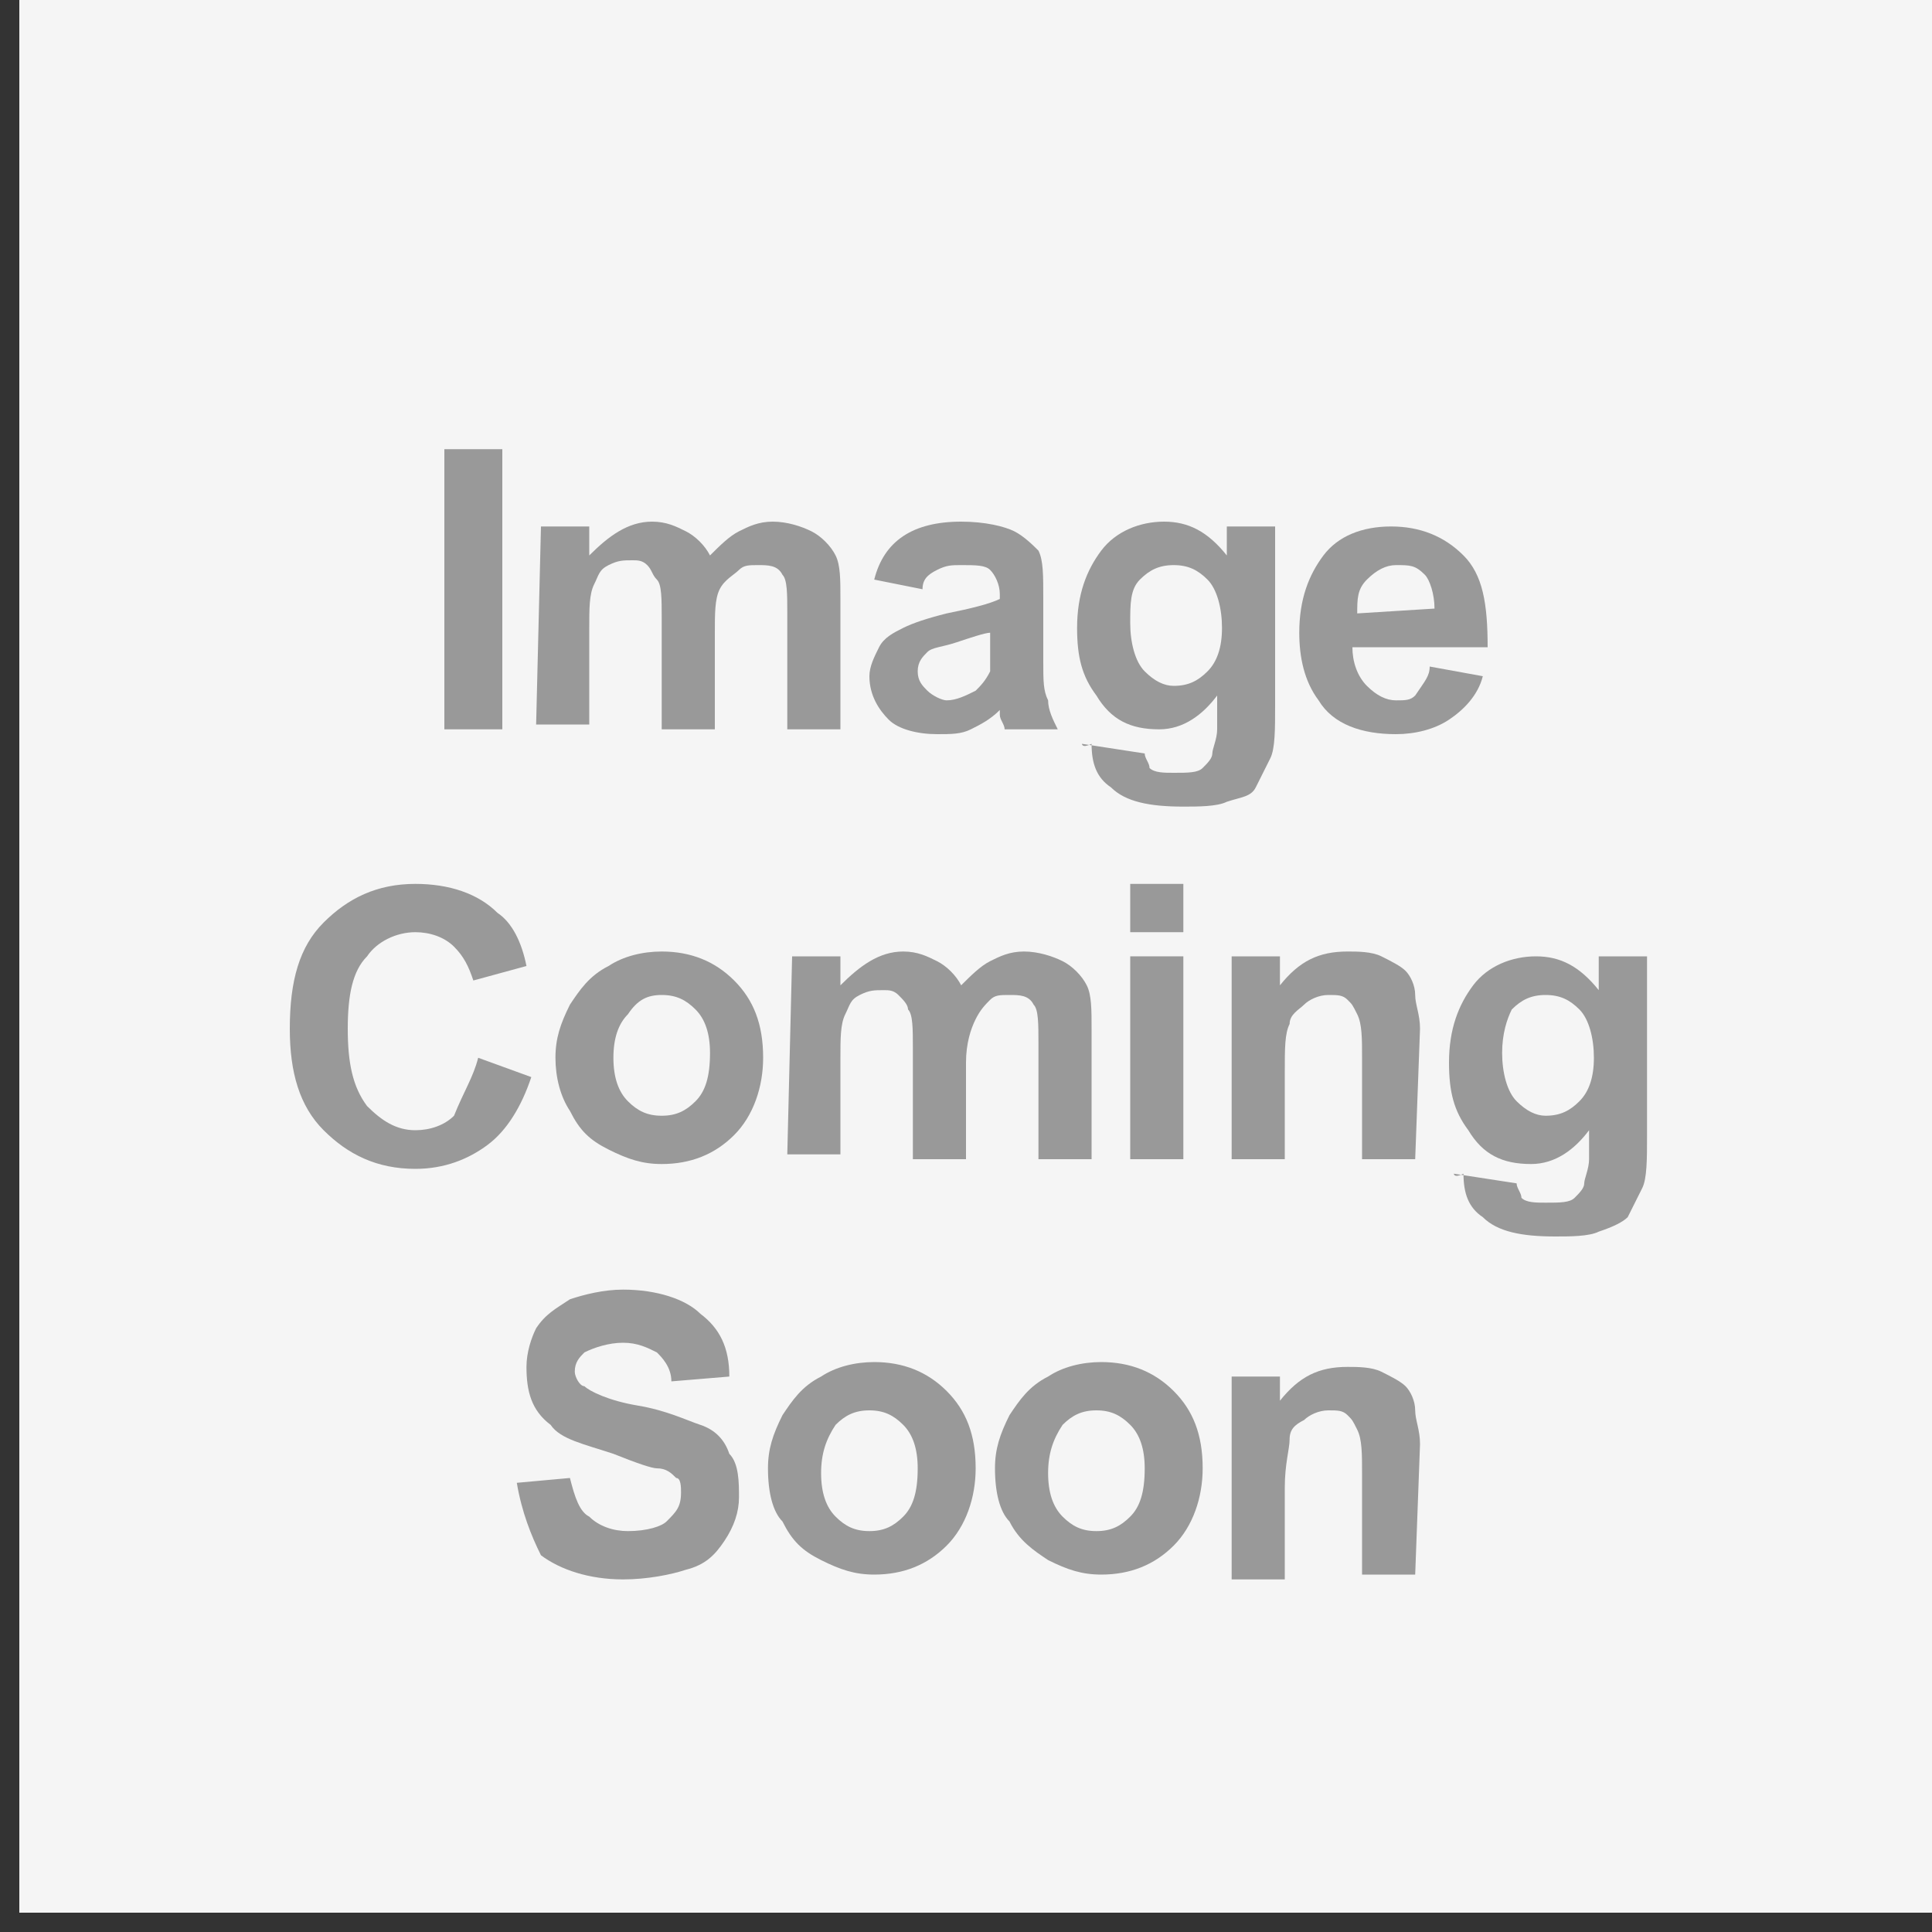
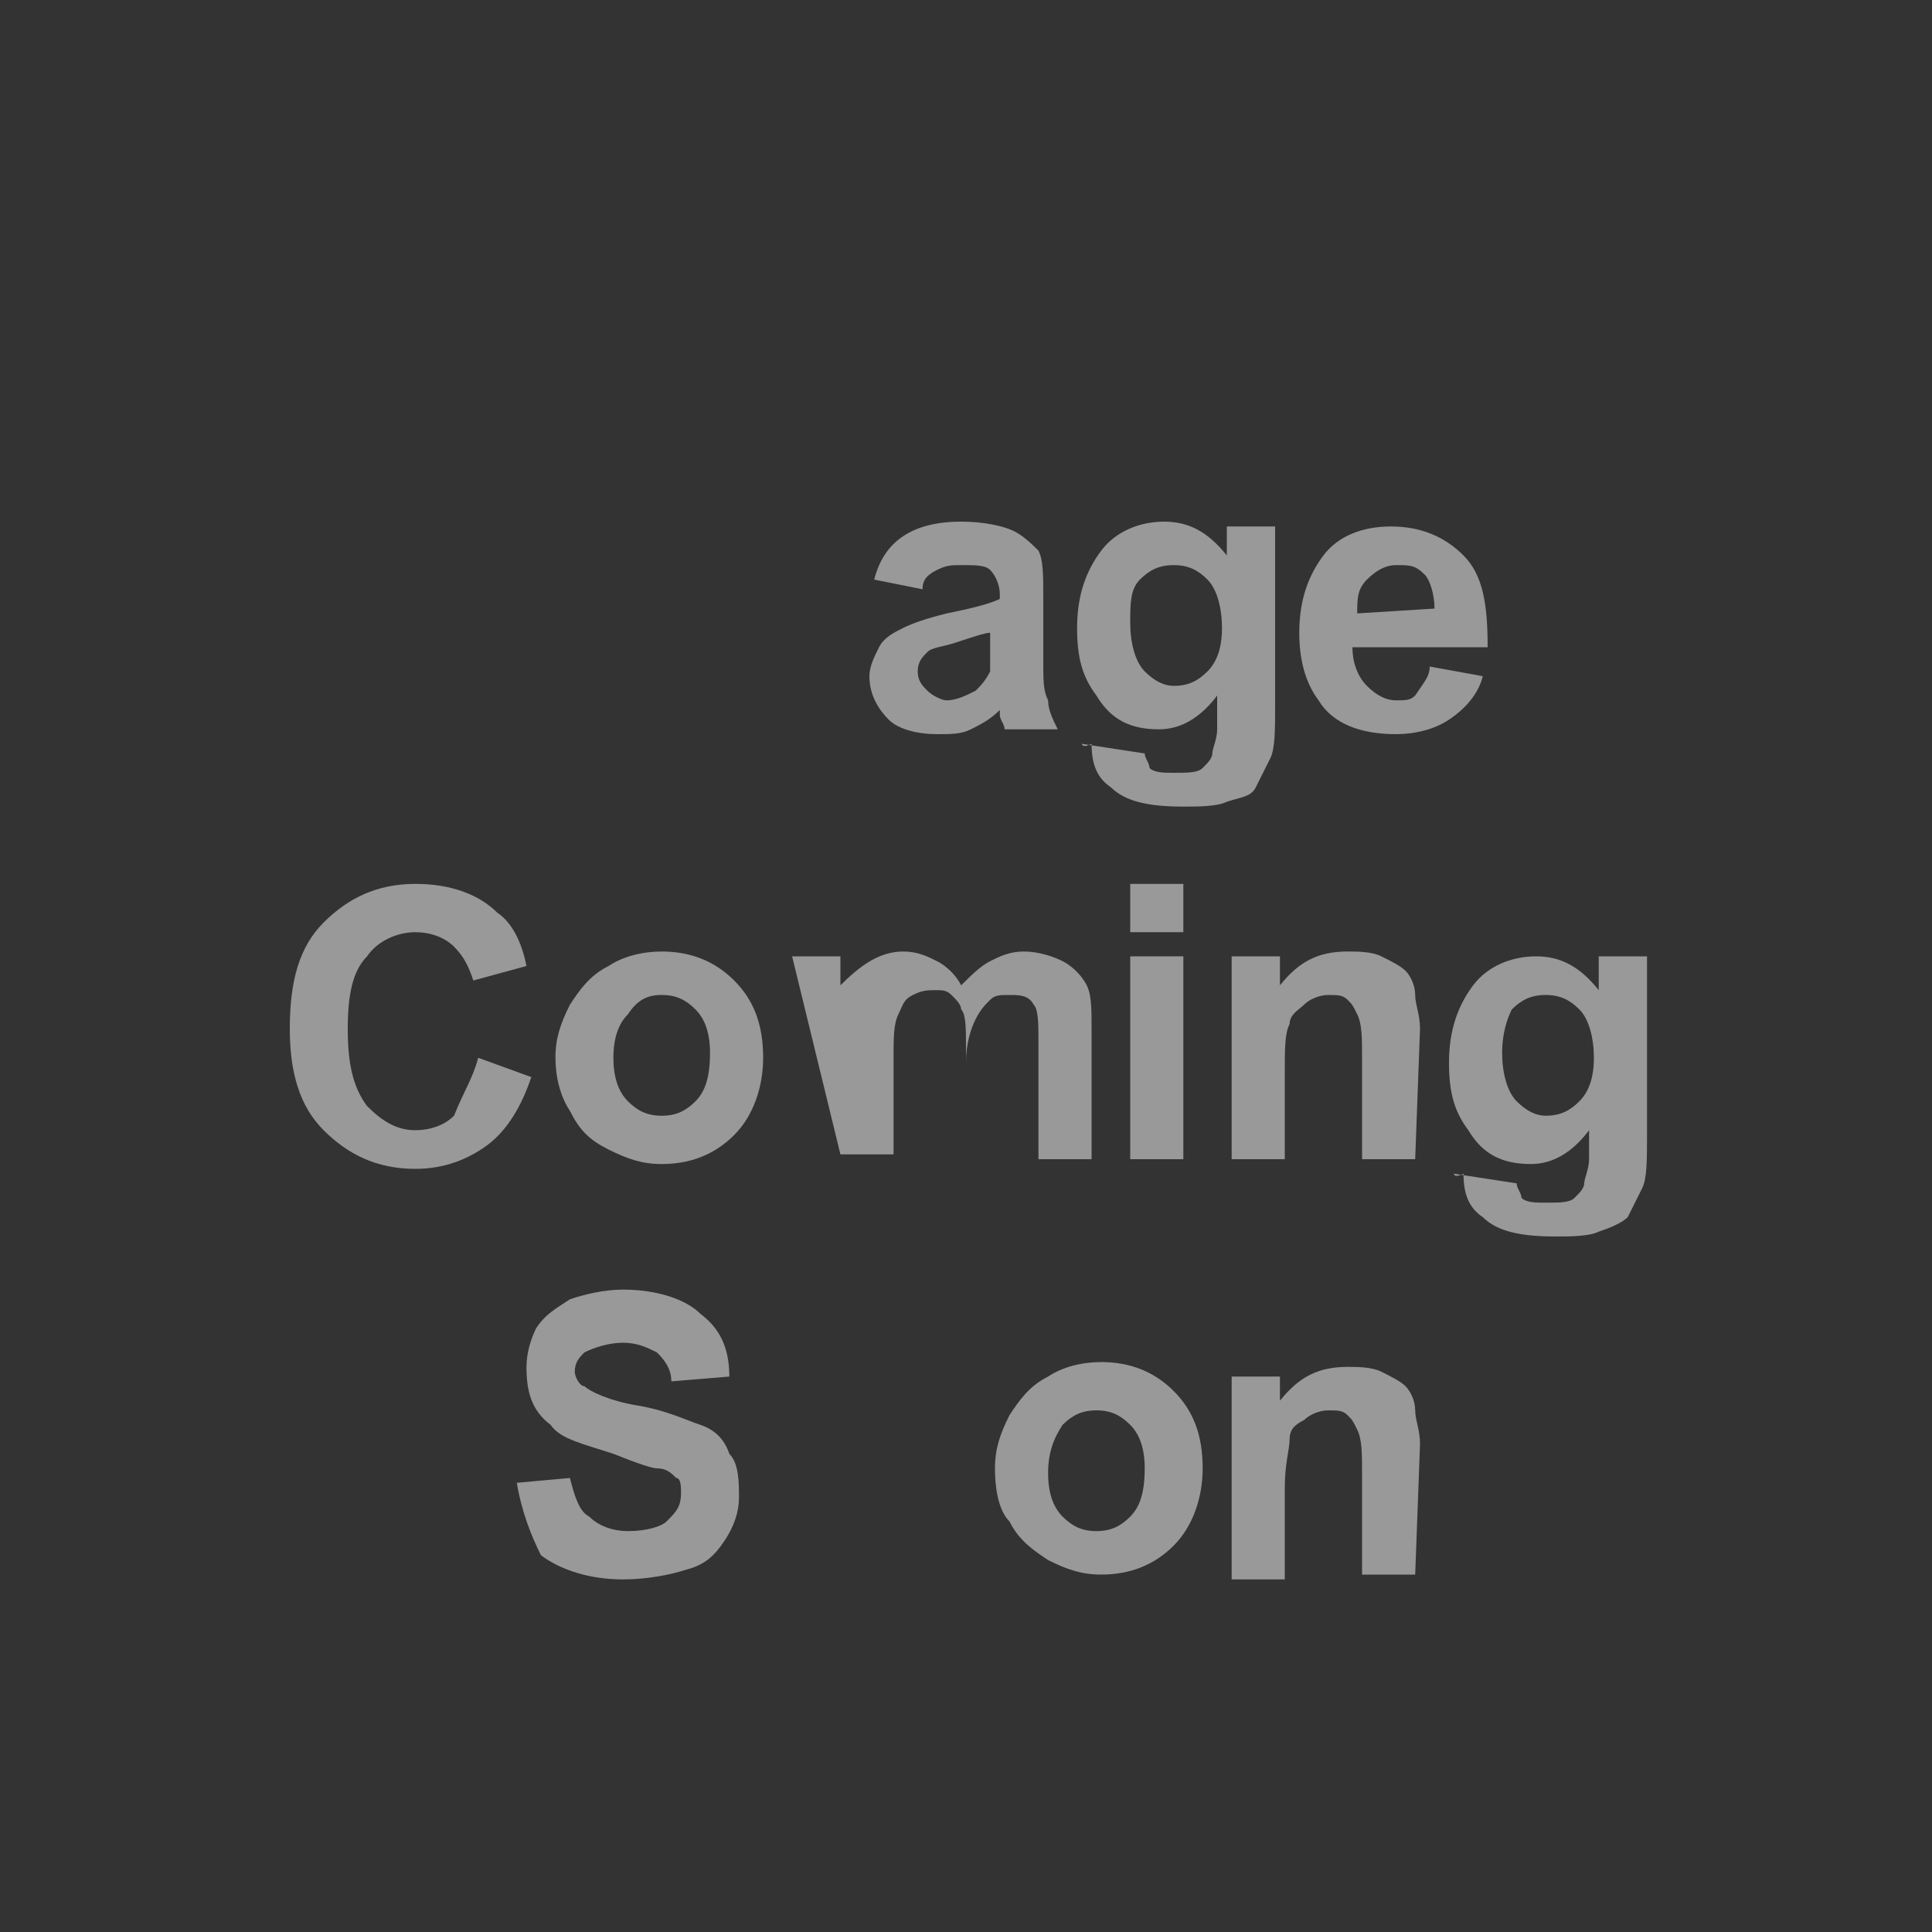
<svg xmlns="http://www.w3.org/2000/svg" version="1.1" x="0px" y="0px" viewBox="432 -12 40 40" enable-background="new 432 -12 40 40" xml:space="preserve">
  <rect x="432" y="-12" width="40" height="40" fill="#333333" stroke="none" />
  <g id="Layer_2">
-     <rect x="432.4" y="-12.4" fill="#F5F5F5" width="40" height="40" />
-   </g>
+     </g>
  <g id="Layer_1">
    <g>
      <g>
-         <path fill="#999999" d="M441.2,3.1v-5.8h1.2v5.8H441.2z" />
-         <path fill="#999999" d="M443.2-1.1h1v0.6c0.4-0.4,0.8-0.7,1.3-0.7c0.3,0,0.5,0.1,0.7,0.2c0.2,0.1,0.4,0.3,0.5,0.5     c0.2-0.2,0.4-0.4,0.6-0.5c0.2-0.1,0.4-0.2,0.7-0.2c0.3,0,0.6,0.1,0.8,0.2c0.2,0.1,0.4,0.3,0.5,0.5c0.1,0.2,0.1,0.5,0.1,0.9v2.7     h-1.1V0.7c0-0.4,0-0.7-0.1-0.8c-0.1-0.2-0.3-0.2-0.5-0.2c-0.2,0-0.3,0-0.4,0.1S447,0,446.9,0.2s-0.1,0.5-0.1,0.9v2h-1.1V0.8     c0-0.4,0-0.7-0.1-0.8s-0.1-0.2-0.2-0.3c-0.1-0.1-0.2-0.1-0.3-0.1c-0.2,0-0.3,0-0.5,0.1s-0.2,0.2-0.3,0.4s-0.1,0.5-0.1,0.9v2h-1.1     L443.2-1.1L443.2-1.1z" />
        <path fill="#999999" d="M451.1,0.2l-1-0.2c0.1-0.4,0.3-0.7,0.6-0.9s0.7-0.3,1.2-0.3c0.5,0,0.9,0.1,1.1,0.2s0.4,0.3,0.5,0.4     c0.1,0.2,0.1,0.5,0.1,1l0,1.3c0,0.4,0,0.6,0.1,0.8c0,0.2,0.1,0.4,0.2,0.6h-1.1c0-0.1-0.1-0.2-0.1-0.3c0-0.1,0-0.1,0-0.1     c-0.2,0.2-0.4,0.3-0.6,0.4c-0.2,0.1-0.4,0.1-0.7,0.1c-0.4,0-0.8-0.1-1-0.3s-0.4-0.5-0.4-0.9c0-0.2,0.1-0.4,0.2-0.6     c0.1-0.2,0.3-0.3,0.5-0.4c0.2-0.1,0.5-0.2,0.9-0.3c0.5-0.1,0.9-0.2,1.1-0.3V0.3c0-0.2-0.1-0.4-0.2-0.5c-0.1-0.1-0.3-0.1-0.6-0.1     c-0.2,0-0.3,0-0.5,0.1S451.1,0,451.1,0.2z M452.5,1.1c-0.1,0-0.4,0.1-0.7,0.2c-0.3,0.1-0.5,0.1-0.6,0.2c-0.1,0.1-0.2,0.2-0.2,0.4     c0,0.2,0.1,0.3,0.2,0.4c0.1,0.1,0.3,0.2,0.4,0.2c0.2,0,0.4-0.1,0.6-0.2c0.1-0.1,0.2-0.2,0.3-0.4c0-0.1,0-0.3,0-0.5L452.5,1.1     L452.5,1.1z" />
        <path fill="#999999" d="M454.4,3.4l1.3,0.2c0,0.1,0.1,0.2,0.1,0.3c0.1,0.1,0.3,0.1,0.5,0.1c0.3,0,0.5,0,0.6-0.1     c0.1-0.1,0.2-0.2,0.2-0.3c0-0.1,0.1-0.3,0.1-0.5V2.4c-0.3,0.4-0.7,0.7-1.2,0.7c-0.6,0-1-0.2-1.3-0.7c-0.3-0.4-0.4-0.8-0.4-1.4     c0-0.7,0.2-1.2,0.5-1.6c0.3-0.4,0.8-0.6,1.3-0.6c0.5,0,0.9,0.2,1.3,0.7v-0.6h1v3.7c0,0.5,0,0.9-0.1,1.1s-0.2,0.4-0.3,0.6     s-0.3,0.2-0.6,0.3c-0.2,0.1-0.6,0.1-0.9,0.1c-0.7,0-1.2-0.1-1.5-0.4c-0.3-0.2-0.4-0.5-0.4-0.9C454.4,3.5,454.4,3.4,454.4,3.4z      M455.4,0.9c0,0.4,0.1,0.8,0.3,1c0.2,0.2,0.4,0.3,0.6,0.3c0.3,0,0.5-0.1,0.7-0.3c0.2-0.2,0.3-0.5,0.3-0.9c0-0.4-0.1-0.8-0.3-1     s-0.4-0.3-0.7-0.3c-0.3,0-0.5,0.1-0.7,0.3S455.4,0.5,455.4,0.9z" />
        <path fill="#999999" d="M461.6,1.8l1.1,0.2c-0.1,0.4-0.4,0.7-0.7,0.9c-0.3,0.2-0.7,0.3-1.1,0.3c-0.7,0-1.3-0.2-1.6-0.7     c-0.3-0.4-0.4-0.9-0.4-1.4c0-0.7,0.2-1.2,0.5-1.6s0.8-0.6,1.4-0.6c0.6,0,1.1,0.2,1.5,0.6s0.5,1,0.5,1.9H460     c0,0.3,0.1,0.6,0.3,0.8c0.2,0.2,0.4,0.3,0.6,0.3c0.2,0,0.3,0,0.4-0.1C461.5,2.1,461.6,2,461.6,1.8z M461.7,0.6     c0-0.3-0.1-0.6-0.2-0.7c-0.2-0.2-0.3-0.2-0.6-0.2c-0.2,0-0.4,0.1-0.6,0.3c-0.2,0.2-0.2,0.4-0.2,0.7L461.7,0.6L461.7,0.6z" />
      </g>
      <g>
        <path fill="#999999" d="M441.9,9.9l1.1,0.4c-0.2,0.6-0.5,1.1-0.9,1.4c-0.4,0.3-0.9,0.5-1.5,0.5c-0.8,0-1.4-0.3-1.9-0.8     c-0.5-0.5-0.7-1.2-0.7-2.1c0-1,0.2-1.7,0.7-2.2c0.5-0.5,1.1-0.8,1.9-0.8c0.7,0,1.3,0.2,1.7,0.6c0.3,0.2,0.5,0.6,0.6,1.1l-1.1,0.3     c-0.1-0.3-0.2-0.5-0.4-0.7c-0.2-0.2-0.5-0.3-0.8-0.3c-0.4,0-0.8,0.2-1,0.5c-0.3,0.3-0.4,0.8-0.4,1.5c0,0.7,0.1,1.2,0.4,1.6     c0.3,0.3,0.6,0.5,1,0.5c0.3,0,0.6-0.1,0.8-0.3C441.6,10.6,441.8,10.3,441.9,9.9z" />
        <path fill="#999999" d="M443.5,9.9c0-0.4,0.1-0.7,0.3-1.1c0.2-0.3,0.4-0.6,0.8-0.8c0.3-0.2,0.7-0.3,1.1-0.3     c0.6,0,1.1,0.2,1.5,0.6s0.6,0.9,0.6,1.6c0,0.6-0.2,1.2-0.6,1.6c-0.4,0.4-0.9,0.6-1.5,0.6c-0.4,0-0.7-0.1-1.1-0.3     s-0.6-0.4-0.8-0.8C443.6,10.7,443.5,10.3,443.5,9.9z M444.7,9.9c0,0.4,0.1,0.7,0.3,0.9c0.2,0.2,0.4,0.3,0.7,0.3s0.5-0.1,0.7-0.3     c0.2-0.2,0.3-0.5,0.3-1c0-0.4-0.1-0.7-0.3-0.9c-0.2-0.2-0.4-0.3-0.7-0.3S445.2,8.7,445,9C444.8,9.2,444.7,9.5,444.7,9.9z" />
-         <path fill="#999999" d="M448.4,7.8h1v0.6c0.4-0.4,0.8-0.7,1.3-0.7c0.3,0,0.5,0.1,0.7,0.2c0.2,0.1,0.4,0.3,0.5,0.5     c0.2-0.2,0.4-0.4,0.6-0.5c0.2-0.1,0.4-0.2,0.7-0.2c0.3,0,0.6,0.1,0.8,0.2c0.2,0.1,0.4,0.3,0.5,0.5c0.1,0.2,0.1,0.5,0.1,0.9V12     h-1.1V9.6c0-0.4,0-0.7-0.1-0.8c-0.1-0.2-0.3-0.2-0.5-0.2c-0.2,0-0.3,0-0.4,0.1s-0.2,0.2-0.3,0.4S452,9.6,452,10v2h-1.1V9.7     c0-0.4,0-0.7-0.1-0.8c0-0.1-0.1-0.2-0.2-0.3s-0.2-0.1-0.3-0.1c-0.2,0-0.3,0-0.5,0.1s-0.2,0.2-0.3,0.4c-0.1,0.2-0.1,0.5-0.1,0.9v2     h-1.1L448.4,7.8L448.4,7.8z" />
+         <path fill="#999999" d="M448.4,7.8h1v0.6c0.4-0.4,0.8-0.7,1.3-0.7c0.3,0,0.5,0.1,0.7,0.2c0.2,0.1,0.4,0.3,0.5,0.5     c0.2-0.2,0.4-0.4,0.6-0.5c0.2-0.1,0.4-0.2,0.7-0.2c0.3,0,0.6,0.1,0.8,0.2c0.2,0.1,0.4,0.3,0.5,0.5c0.1,0.2,0.1,0.5,0.1,0.9V12     h-1.1V9.6c0-0.4,0-0.7-0.1-0.8c-0.1-0.2-0.3-0.2-0.5-0.2c-0.2,0-0.3,0-0.4,0.1s-0.2,0.2-0.3,0.4S452,9.6,452,10v2V9.7     c0-0.4,0-0.7-0.1-0.8c0-0.1-0.1-0.2-0.2-0.3s-0.2-0.1-0.3-0.1c-0.2,0-0.3,0-0.5,0.1s-0.2,0.2-0.3,0.4c-0.1,0.2-0.1,0.5-0.1,0.9v2     h-1.1L448.4,7.8L448.4,7.8z" />
        <path fill="#999999" d="M455.4,7.3v-1h1.1v1H455.4z M455.4,12V7.8h1.1V12H455.4z" />
        <path fill="#999999" d="M461.3,12h-1.1V9.9c0-0.4,0-0.7-0.1-0.9s-0.1-0.2-0.2-0.3c-0.1-0.1-0.2-0.1-0.4-0.1     c-0.2,0-0.4,0.1-0.5,0.2s-0.3,0.2-0.3,0.4c-0.1,0.2-0.1,0.5-0.1,1V12h-1.1V7.8h1v0.6c0.4-0.5,0.8-0.7,1.4-0.7     c0.2,0,0.5,0,0.7,0.1s0.4,0.2,0.5,0.3c0.1,0.1,0.2,0.3,0.2,0.5c0,0.2,0.1,0.4,0.1,0.7L461.3,12L461.3,12z" />
        <path fill="#999999" d="M462.1,12.3l1.3,0.2c0,0.1,0.1,0.2,0.1,0.3c0.1,0.1,0.3,0.1,0.5,0.1c0.3,0,0.5,0,0.6-0.1     c0.1-0.1,0.2-0.2,0.2-0.3c0-0.1,0.1-0.3,0.1-0.5v-0.6c-0.3,0.4-0.7,0.7-1.2,0.7c-0.6,0-1-0.2-1.3-0.7c-0.3-0.4-0.4-0.8-0.4-1.4     c0-0.7,0.2-1.2,0.5-1.6c0.3-0.4,0.8-0.6,1.3-0.6c0.5,0,0.9,0.2,1.3,0.7V7.8h1v3.7c0,0.5,0,0.9-0.1,1.1c-0.1,0.2-0.2,0.4-0.3,0.6     c-0.1,0.1-0.3,0.2-0.6,0.3c-0.2,0.1-0.6,0.1-0.9,0.1c-0.7,0-1.2-0.1-1.5-0.4c-0.3-0.2-0.4-0.5-0.4-0.9     C462.1,12.4,462.1,12.3,462.1,12.3z M463.1,9.8c0,0.4,0.1,0.8,0.3,1c0.2,0.2,0.4,0.3,0.6,0.3c0.3,0,0.5-0.1,0.7-0.3     c0.2-0.2,0.3-0.5,0.3-0.9c0-0.4-0.1-0.8-0.3-1c-0.2-0.2-0.4-0.3-0.7-0.3c-0.3,0-0.5,0.1-0.7,0.3C463.2,9.1,463.1,9.4,463.1,9.8z" />
      </g>
      <g>
        <path fill="#999999" d="M442.7,18.7l1.1-0.1c0.1,0.4,0.2,0.7,0.4,0.8c0.2,0.2,0.5,0.3,0.8,0.3c0.4,0,0.7-0.1,0.8-0.2     c0.2-0.2,0.3-0.3,0.3-0.6c0-0.1,0-0.3-0.1-0.3c-0.1-0.1-0.2-0.2-0.4-0.2c-0.1,0-0.4-0.1-0.9-0.3c-0.6-0.2-1.1-0.3-1.3-0.6     c-0.4-0.3-0.5-0.7-0.5-1.2c0-0.3,0.1-0.6,0.2-0.8c0.2-0.3,0.4-0.4,0.7-0.6c0.3-0.1,0.7-0.2,1.1-0.2c0.7,0,1.3,0.2,1.6,0.5     c0.4,0.3,0.6,0.7,0.6,1.3l-1.2,0.1c0-0.3-0.2-0.5-0.3-0.6c-0.2-0.1-0.4-0.2-0.7-0.2c-0.3,0-0.6,0.1-0.8,0.2     c-0.1,0.1-0.2,0.2-0.2,0.4c0,0.1,0.1,0.3,0.2,0.3c0.1,0.1,0.5,0.3,1.1,0.4c0.6,0.1,1,0.3,1.3,0.4c0.3,0.1,0.5,0.3,0.6,0.6     c0.2,0.2,0.2,0.6,0.2,0.9c0,0.3-0.1,0.6-0.3,0.9c-0.2,0.3-0.4,0.5-0.8,0.6c-0.3,0.1-0.8,0.2-1.3,0.2c-0.7,0-1.3-0.2-1.7-0.5     C443,19.8,442.8,19.3,442.7,18.7z" />
-         <path fill="#999999" d="M447.9,18.4c0-0.4,0.1-0.7,0.3-1.1c0.2-0.3,0.4-0.6,0.8-0.8c0.3-0.2,0.7-0.3,1.1-0.3     c0.6,0,1.1,0.2,1.5,0.6c0.4,0.4,0.6,0.9,0.6,1.6c0,0.6-0.2,1.2-0.6,1.6c-0.4,0.4-0.9,0.6-1.5,0.6c-0.4,0-0.7-0.1-1.1-0.3     s-0.6-0.4-0.8-0.8C448,19.3,447.9,18.9,447.9,18.4z M449,18.5c0,0.4,0.1,0.7,0.3,0.9s0.4,0.3,0.7,0.3c0.3,0,0.5-0.1,0.7-0.3     s0.3-0.5,0.3-1c0-0.4-0.1-0.7-0.3-0.9c-0.2-0.2-0.4-0.3-0.7-0.3c-0.3,0-0.5,0.1-0.7,0.3C449.1,17.8,449,18.1,449,18.5z" />
        <path fill="#999999" d="M452.6,18.4c0-0.4,0.1-0.7,0.3-1.1c0.2-0.3,0.4-0.6,0.8-0.8c0.3-0.2,0.7-0.3,1.1-0.3     c0.6,0,1.1,0.2,1.5,0.6c0.4,0.4,0.6,0.9,0.6,1.6c0,0.6-0.2,1.2-0.6,1.6c-0.4,0.4-0.9,0.6-1.5,0.6c-0.4,0-0.7-0.1-1.1-0.3     c-0.3-0.2-0.6-0.4-0.8-0.8C452.7,19.3,452.6,18.9,452.6,18.4z M453.7,18.5c0,0.4,0.1,0.7,0.3,0.9c0.2,0.2,0.4,0.3,0.7,0.3     c0.3,0,0.5-0.1,0.7-0.3c0.2-0.2,0.3-0.5,0.3-1c0-0.4-0.1-0.7-0.3-0.9c-0.2-0.2-0.4-0.3-0.7-0.3c-0.3,0-0.5,0.1-0.7,0.3     C453.8,17.8,453.7,18.1,453.7,18.5z" />
        <path fill="#999999" d="M461.3,20.6h-1.1v-2.1c0-0.4,0-0.7-0.1-0.9s-0.1-0.2-0.2-0.3c-0.1-0.1-0.2-0.1-0.4-0.1     c-0.2,0-0.4,0.1-0.5,0.2c-0.2,0.1-0.3,0.2-0.3,0.4s-0.1,0.5-0.1,1v1.9h-1.1v-4.2h1V17c0.4-0.5,0.8-0.7,1.4-0.7     c0.2,0,0.5,0,0.7,0.1c0.2,0.1,0.4,0.2,0.5,0.3c0.1,0.1,0.2,0.3,0.2,0.5c0,0.2,0.1,0.4,0.1,0.7L461.3,20.6L461.3,20.6z" />
      </g>
    </g>
  </g>
</svg>